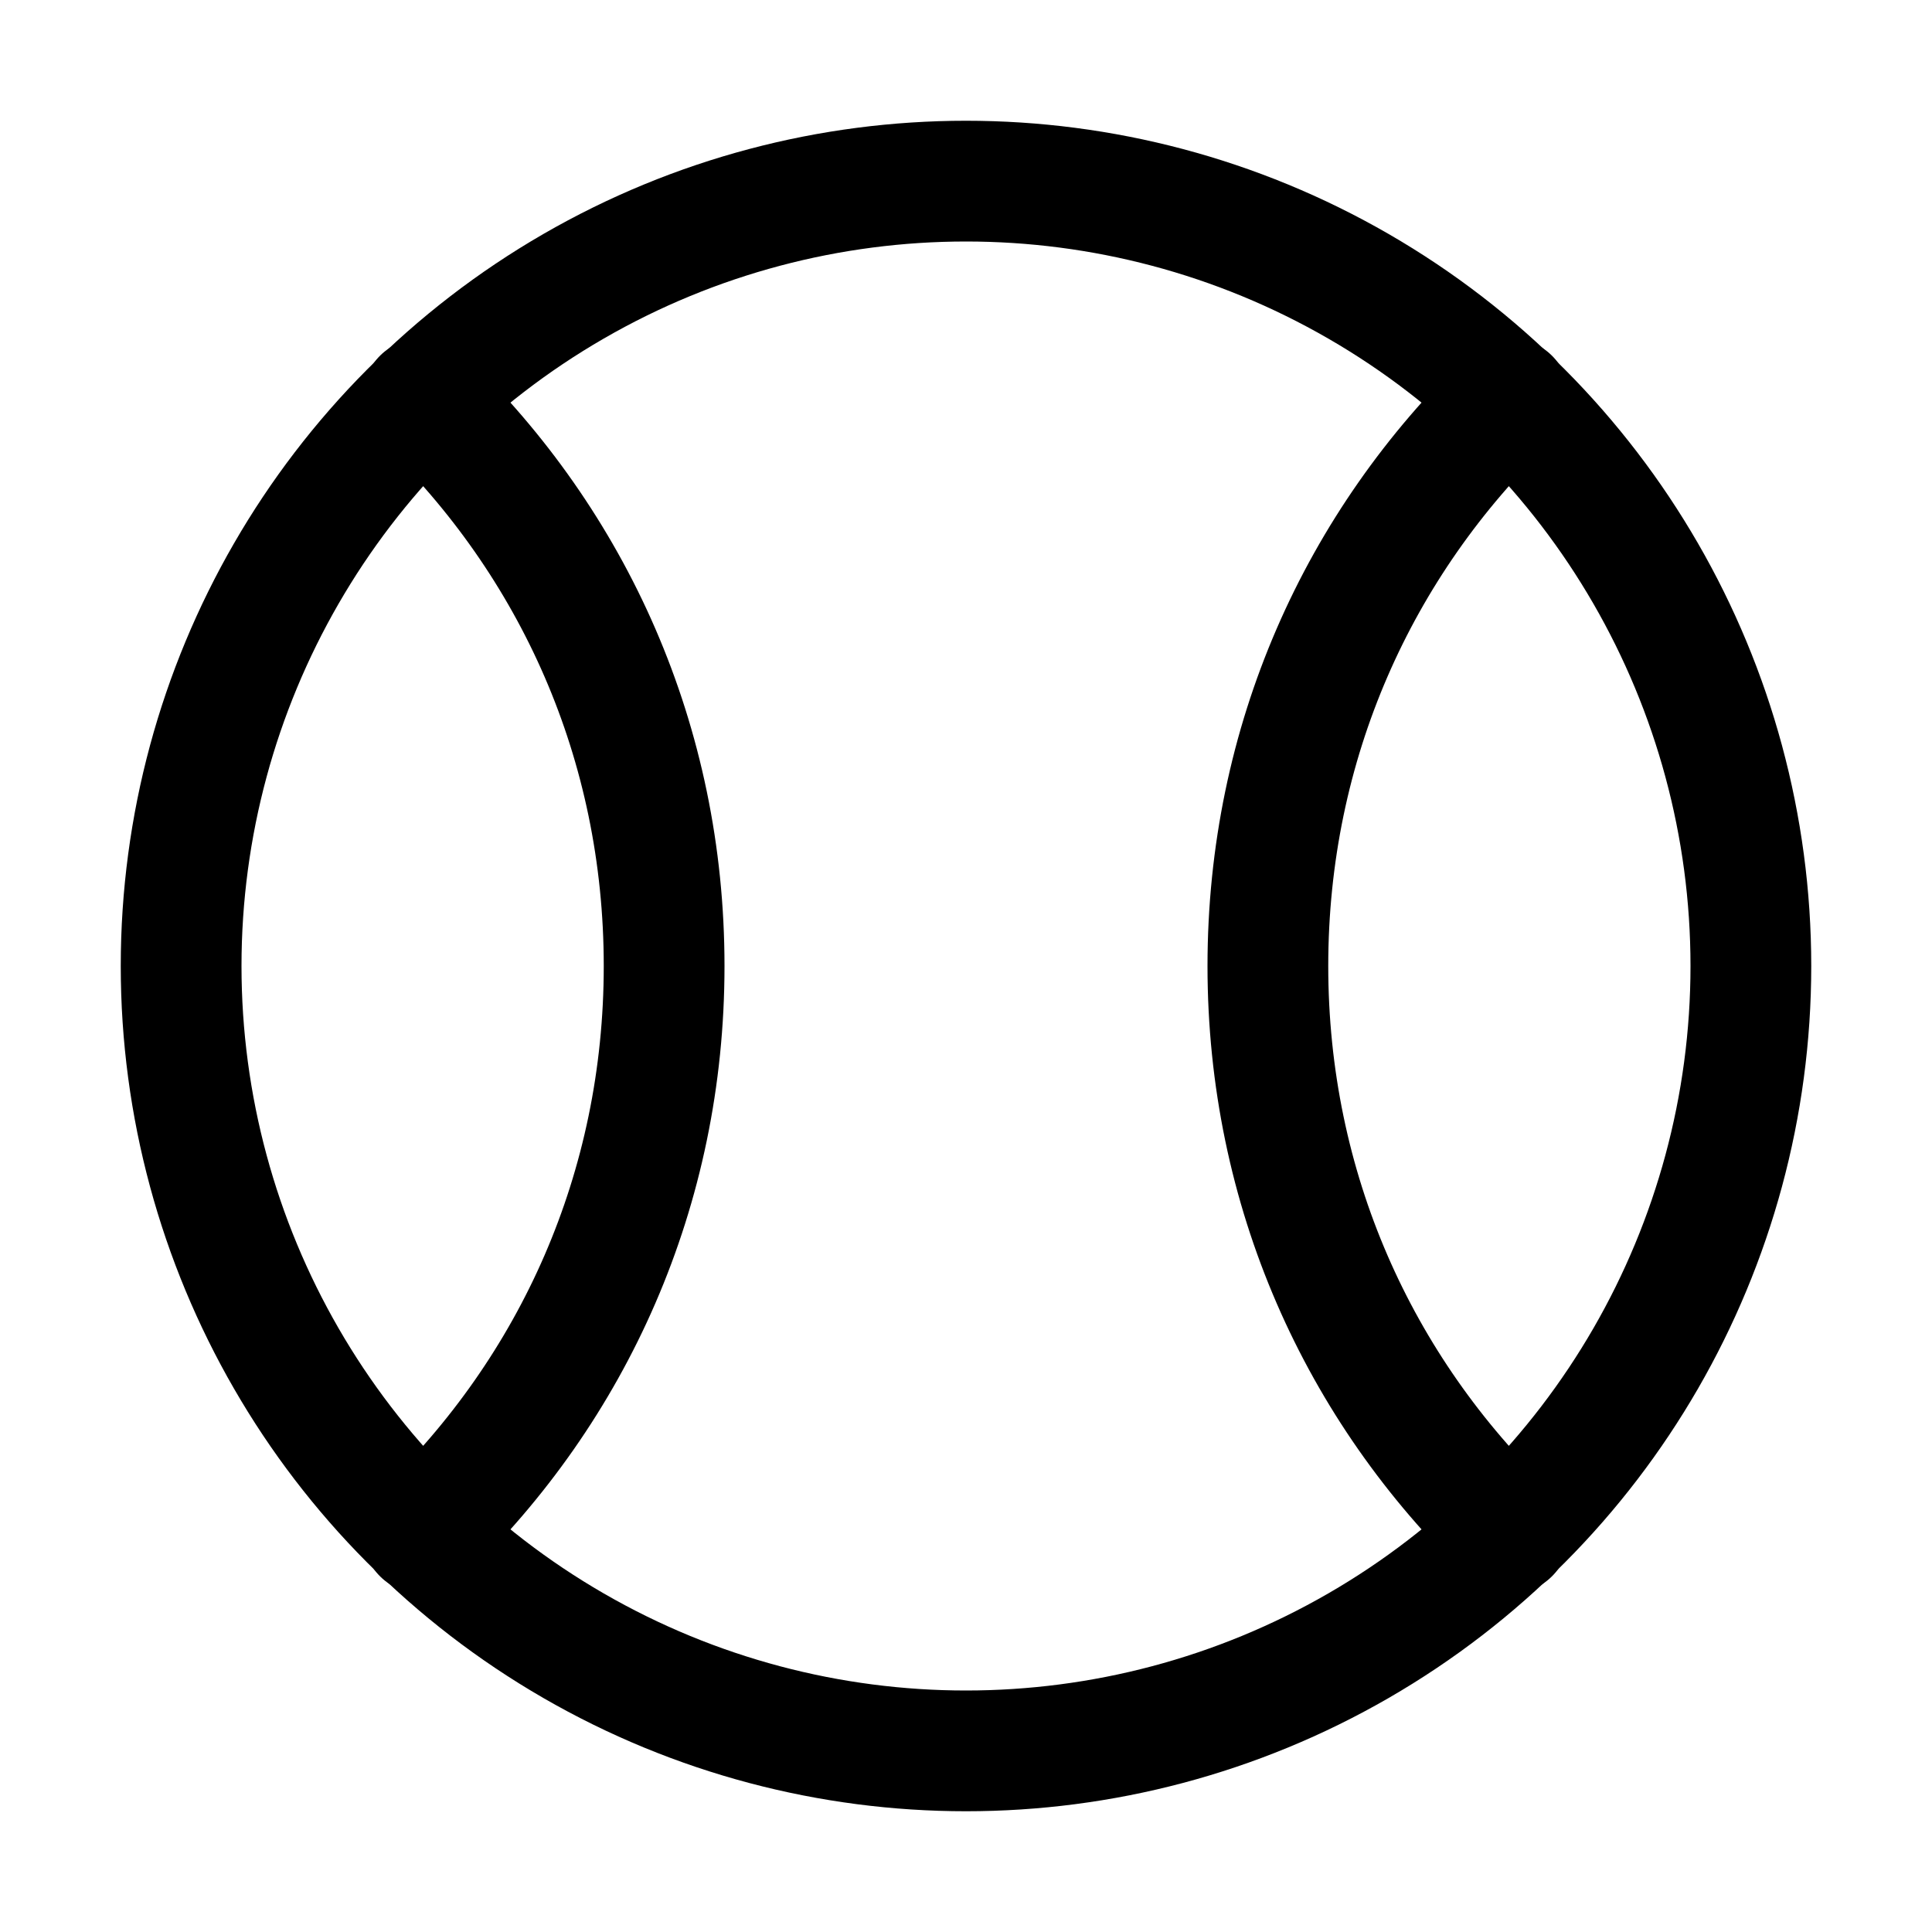
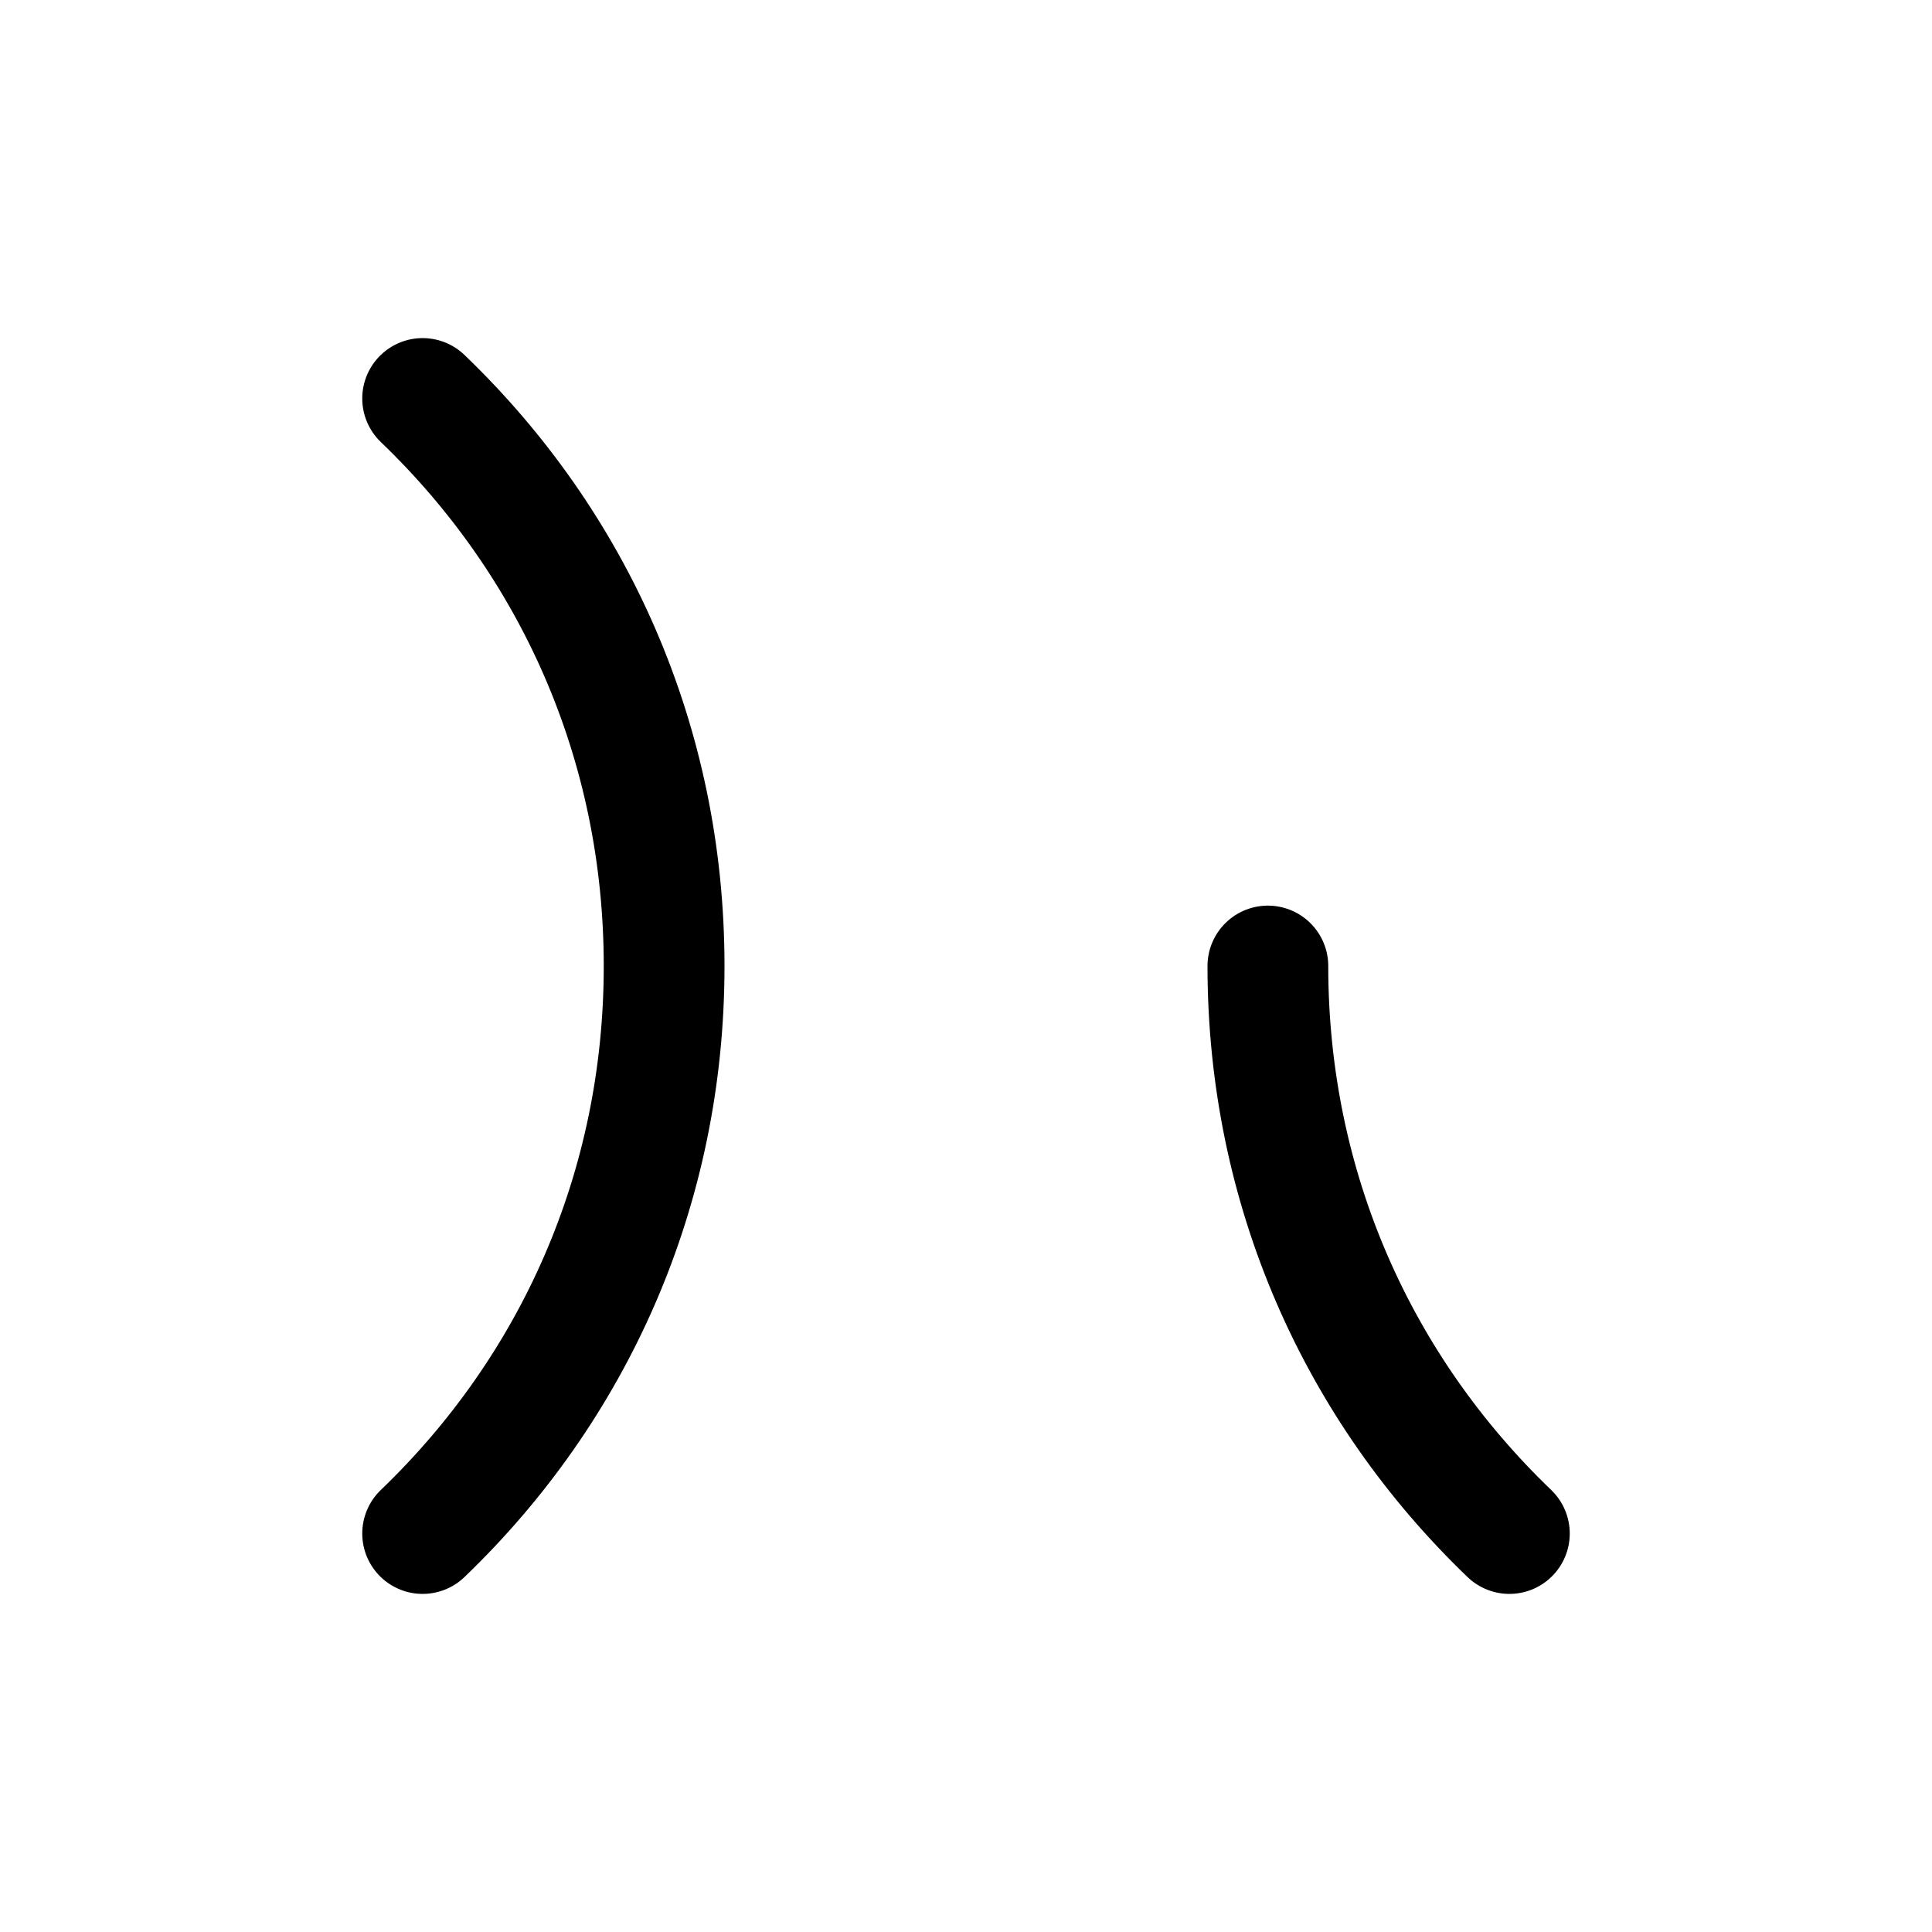
<svg xmlns="http://www.w3.org/2000/svg" version="1.1" id="Icons" viewBox="0 0 32 32" xml:space="preserve">
  <style type="text/css">
	.st0{fill:none;stroke:#000000;stroke-width:2;stroke-linecap:round;stroke-linejoin:round;stroke-miterlimit:10;}
</style>
-   <circle class="st0" cx="16" cy="16" r="13" />
  <path class="st0" d="M7,6.6c2.5,2.4,4,5.7,4,9.4c0,3.7-1.5,7-4,9.4" />
-   <path class="st0" d="M25,25.4c-2.5-2.4-4-5.7-4-9.4c0-3.7,1.5-7,4-9.4" />
+   <path class="st0" d="M25,25.4c-2.5-2.4-4-5.7-4-9.4" />
</svg>